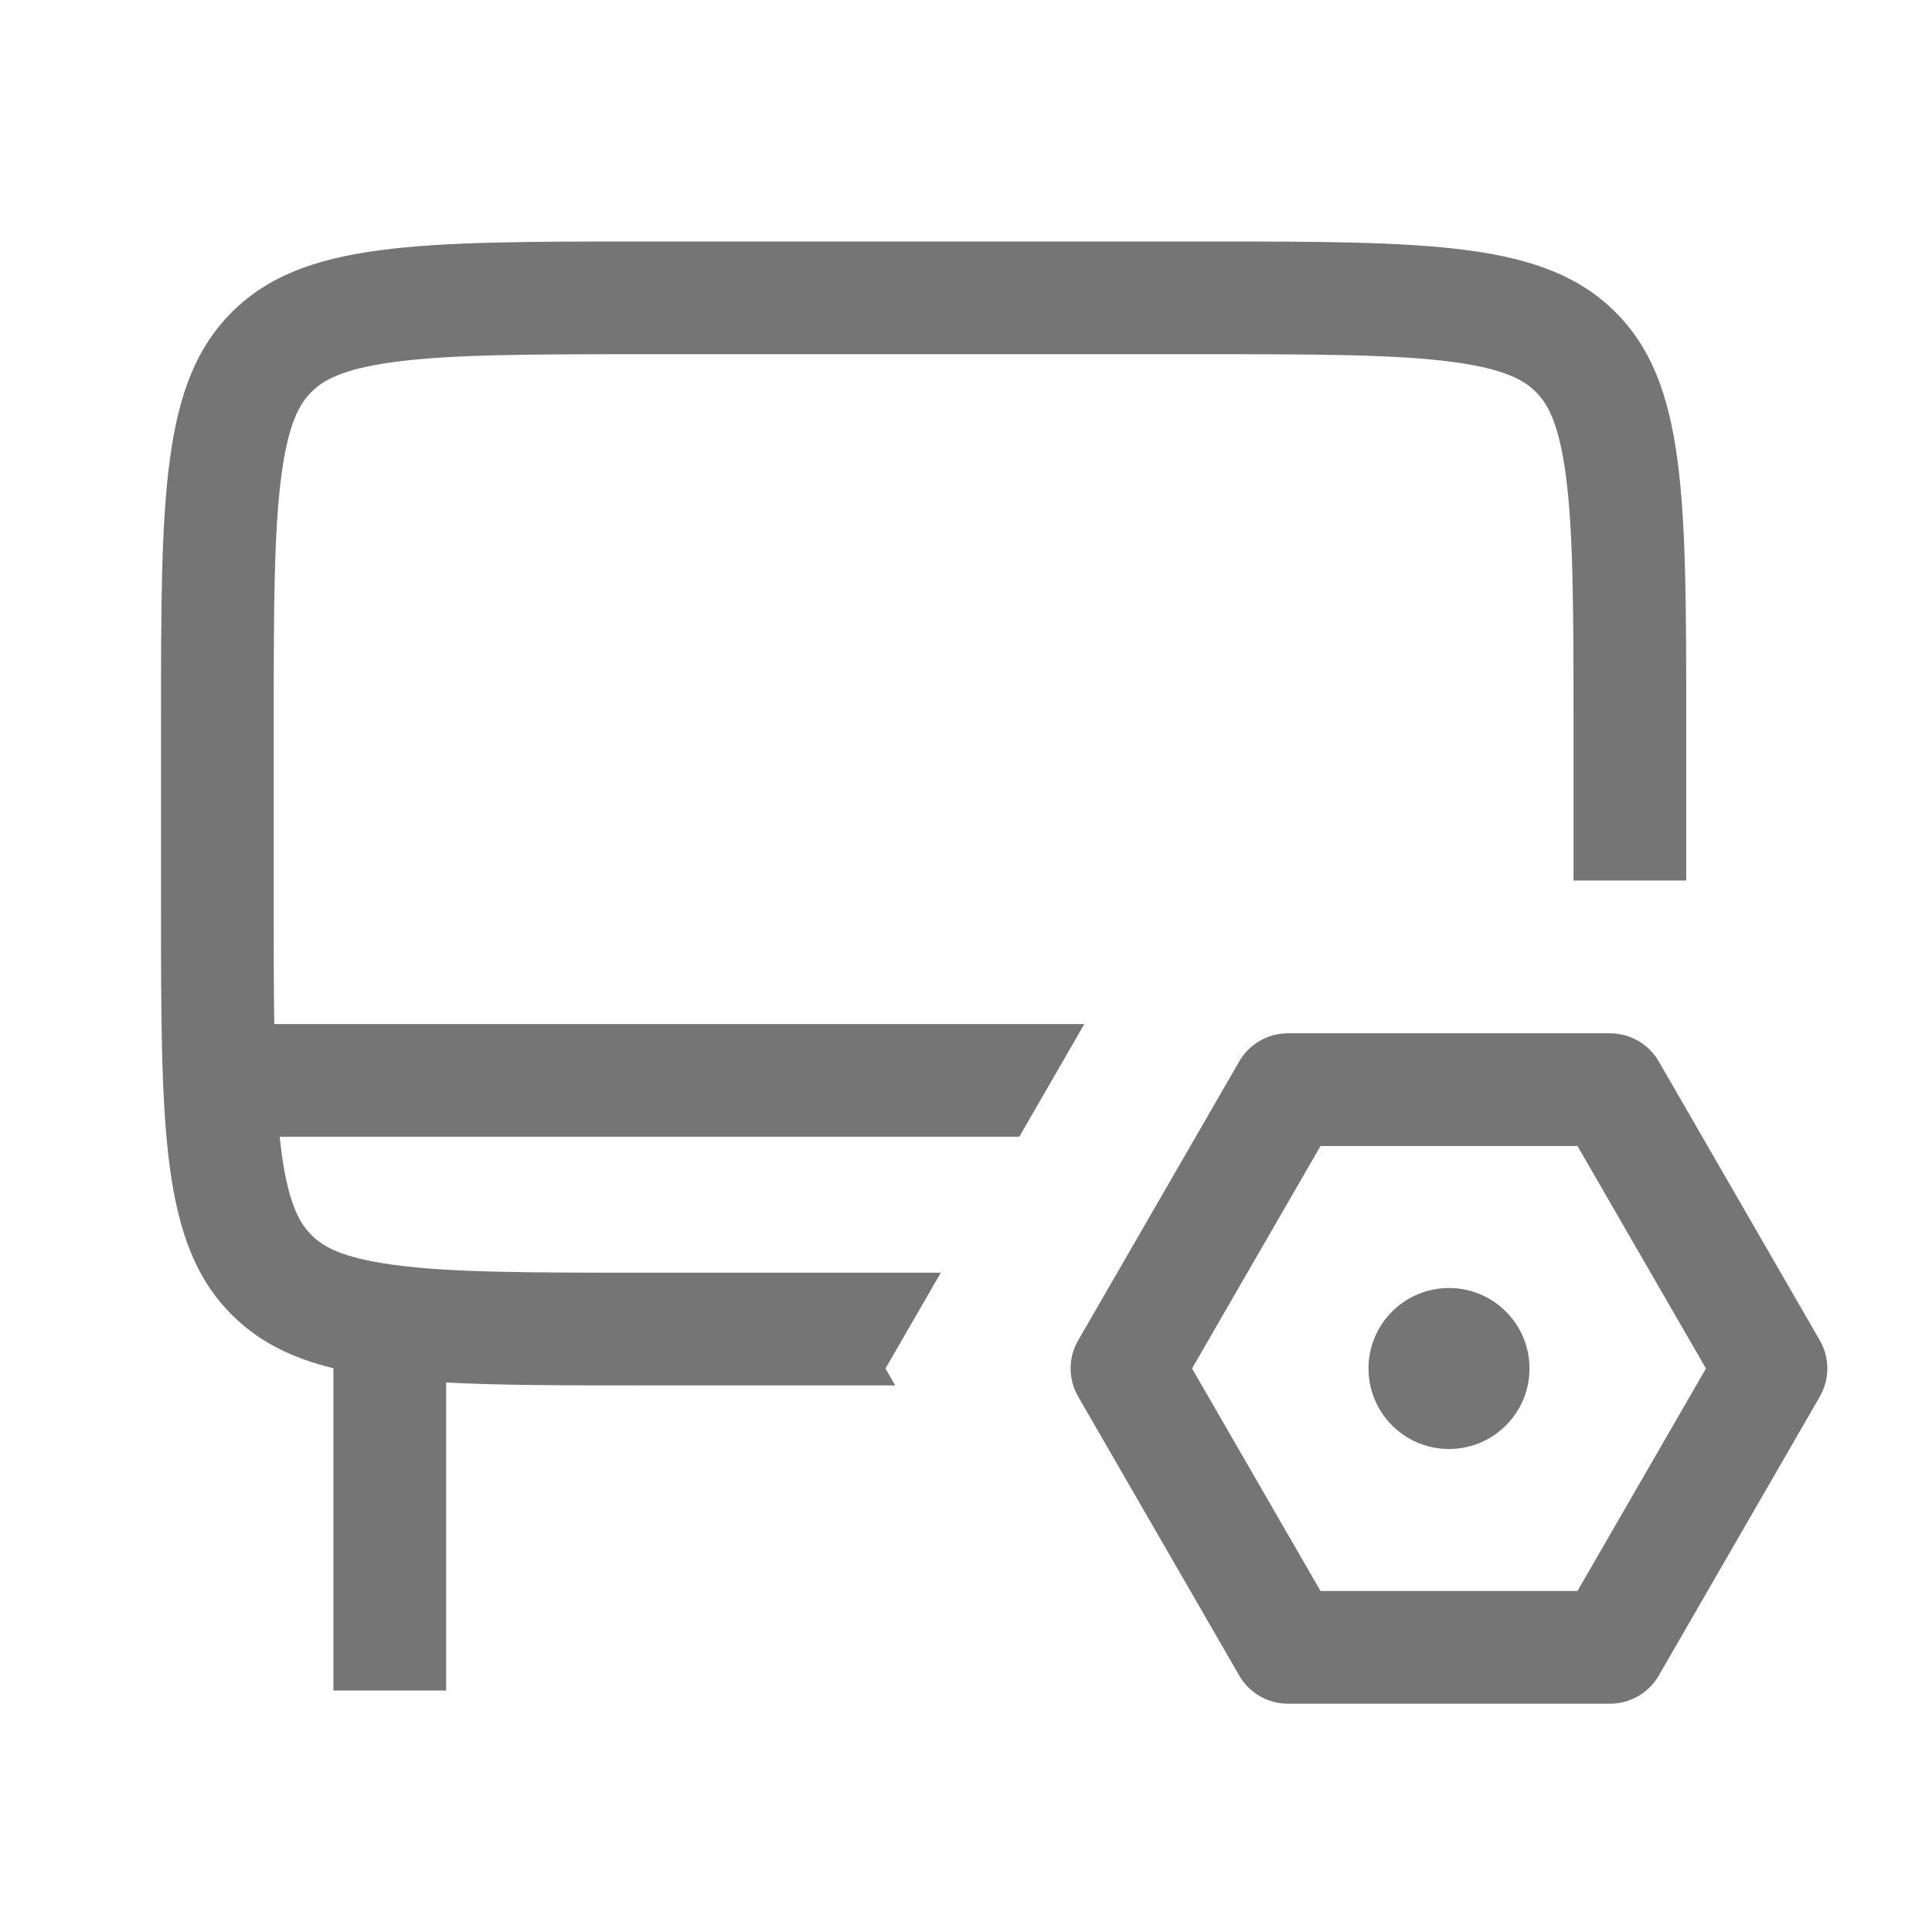
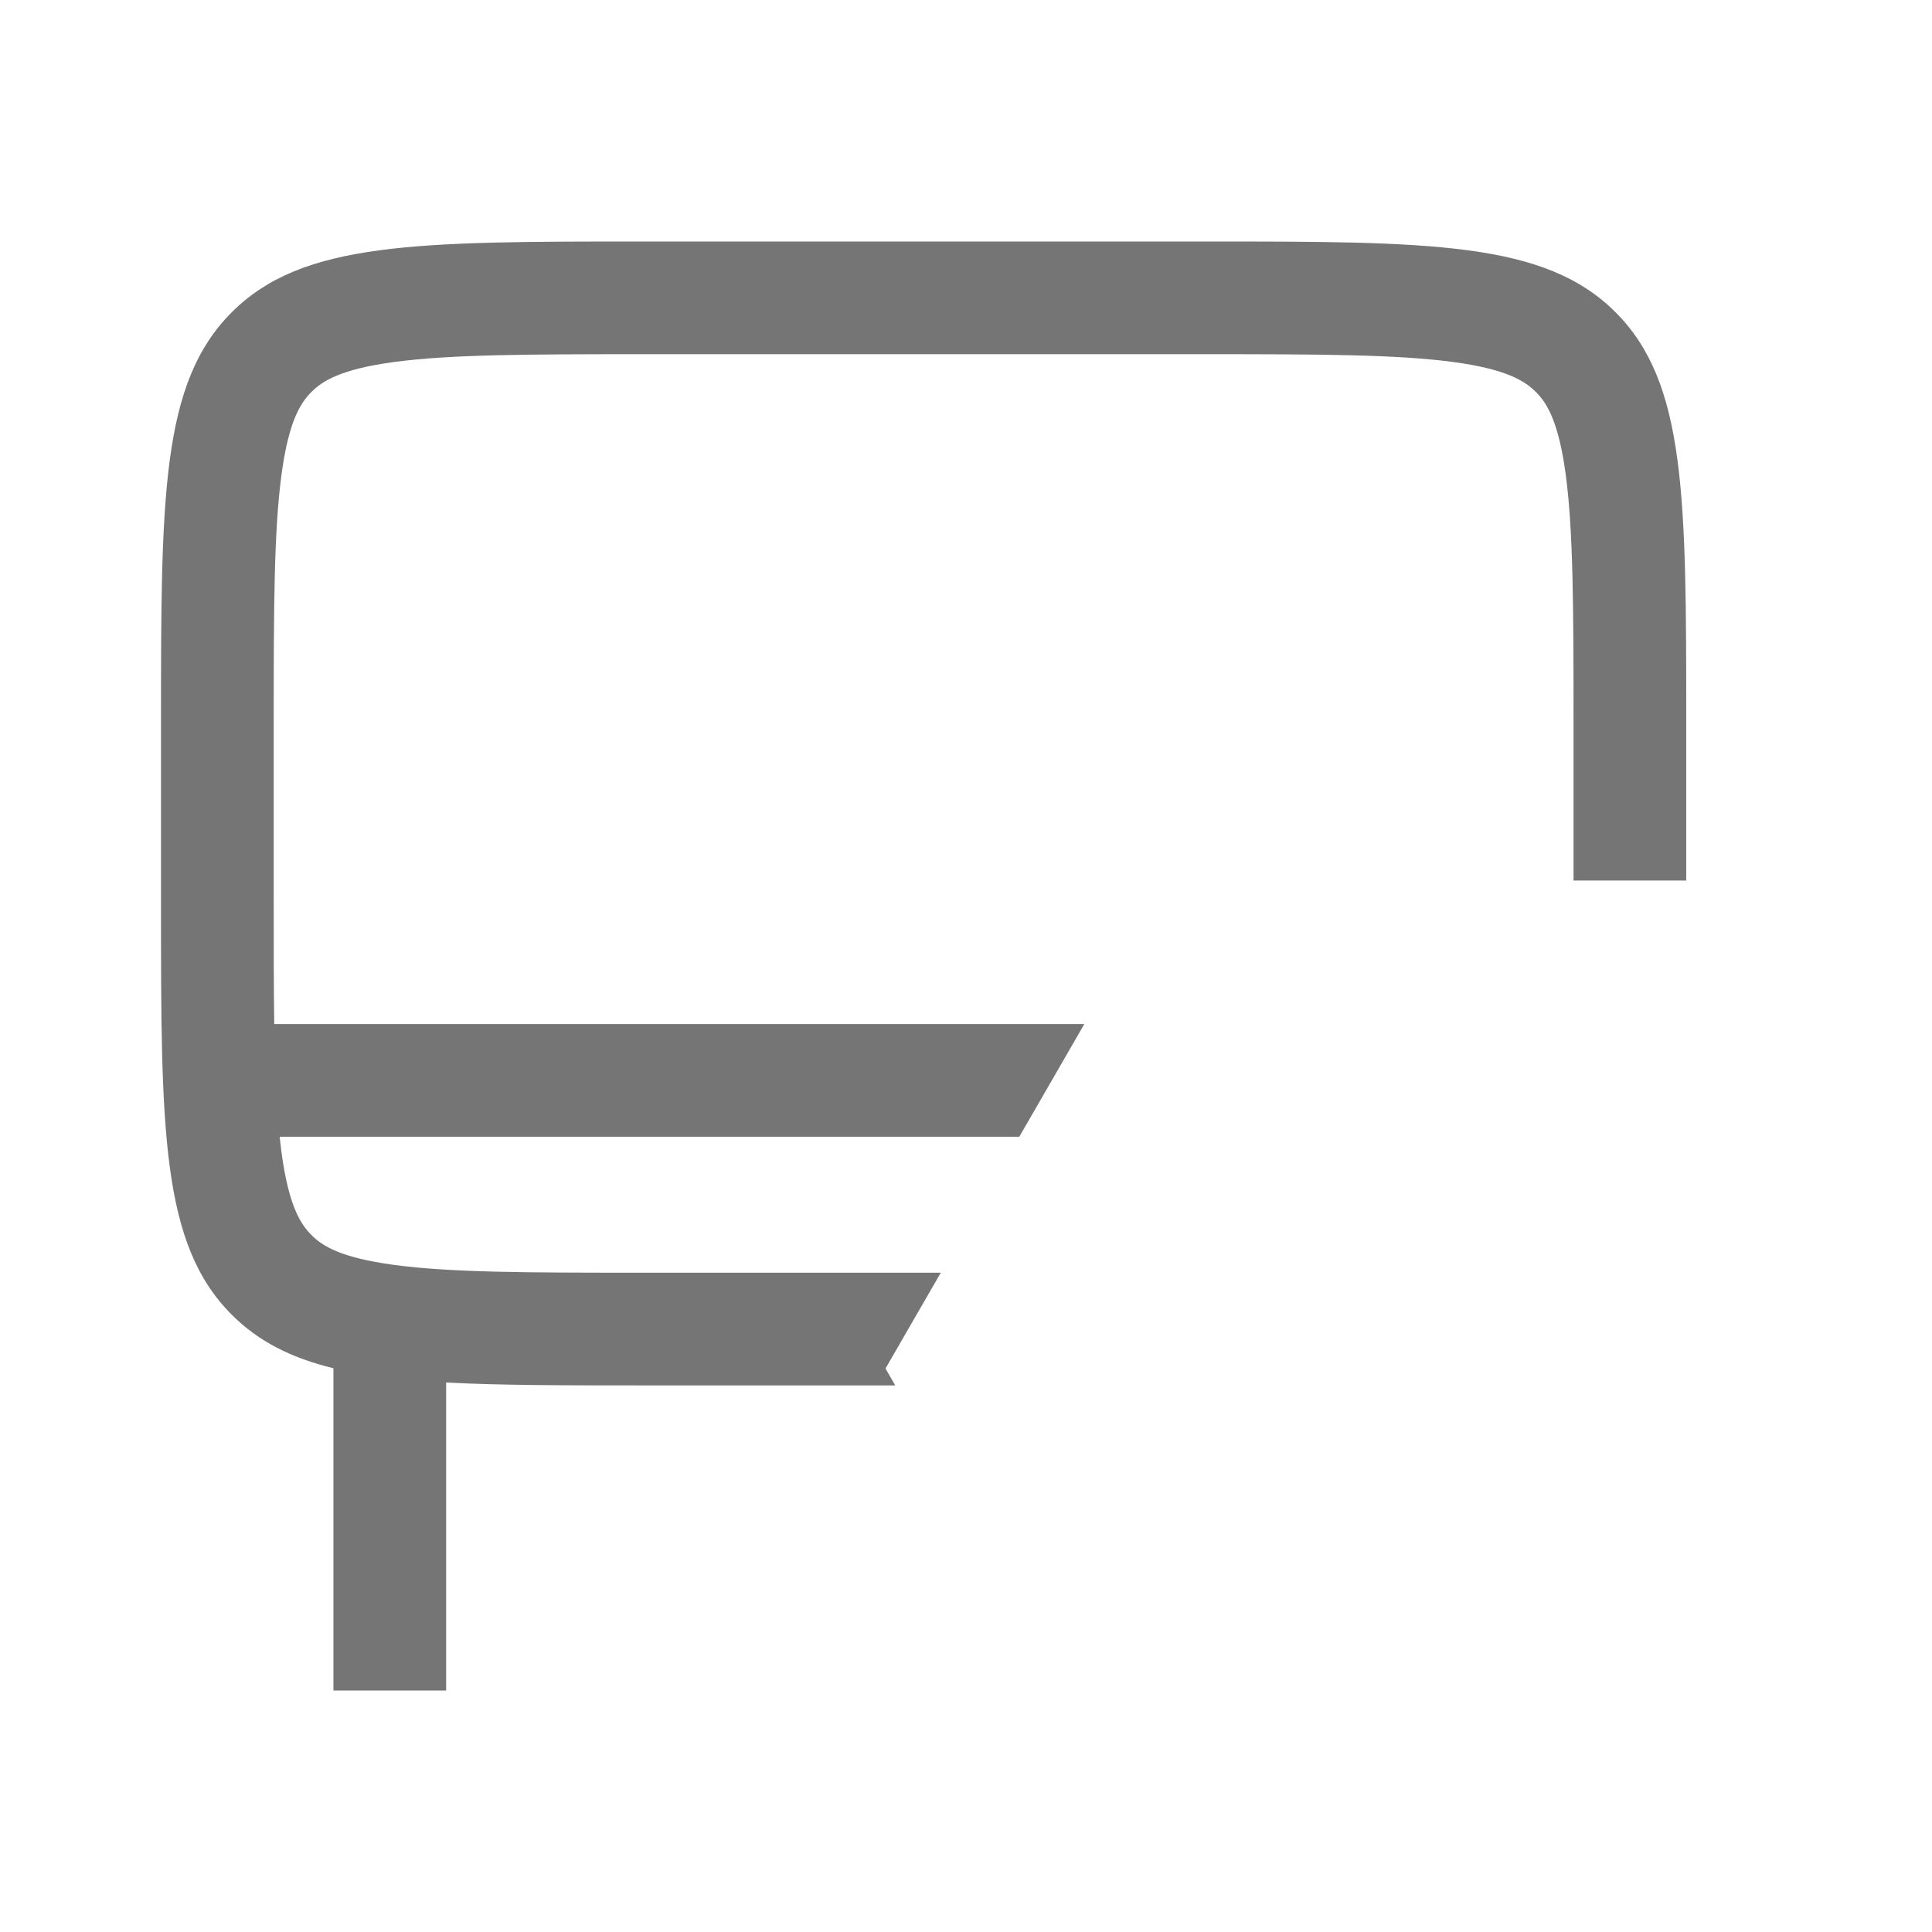
<svg xmlns="http://www.w3.org/2000/svg" width="24" height="24" viewBox="0 0 24 24" fill="none">
  <path fill-rule="evenodd" clip-rule="evenodd" d="M3.4 9L3.4 11.21C3.4 11.788 3.4 12.287 3.407 12.721H13.47L12.662 14.121H3.474C3.481 14.188 3.489 14.253 3.497 14.316C3.586 14.977 3.733 15.206 3.869 15.342C4.004 15.478 4.233 15.624 4.895 15.713C5.597 15.808 6.546 15.81 8 15.81H11.687L11 17L11.121 17.21H8C7.024 17.21 6.217 17.21 5.542 17.174L5.542 21H4.142L4.142 16.997C3.614 16.868 3.209 16.662 2.879 16.332C2 15.453 2 14.039 2 11.21V9C2 6.172 2 4.757 2.879 3.879C3.757 3 5.172 3 8 3H14.947C17.776 3 19.19 3 20.069 3.879C20.947 4.757 20.947 6.172 20.947 9V10.938H19.547V9C19.547 7.546 19.544 6.597 19.45 5.895C19.361 5.233 19.215 5.004 19.079 4.869C18.943 4.733 18.714 4.586 18.053 4.497C17.351 4.403 16.401 4.4 14.947 4.4L8 4.4C6.546 4.4 5.597 4.403 4.895 4.497C4.233 4.586 4.004 4.733 3.869 4.869C3.733 5.004 3.586 5.233 3.497 5.895C3.403 6.597 3.4 7.546 3.4 9Z" fill="#757575" />
-   <path fill-rule="evenodd" clip-rule="evenodd" d="M13.394 17.35C13.268 17.133 13.268 16.866 13.394 16.65L15.394 13.186C15.519 12.969 15.75 12.836 16 12.836L20 12.836C20.25 12.836 20.481 12.969 20.606 13.186L22.606 16.65C22.731 16.866 22.731 17.133 22.606 17.35L20.606 20.814C20.481 21.031 20.25 21.164 20 21.164L16 21.164C15.75 21.164 15.519 21.031 15.394 20.814L13.394 17.35ZM16.404 19.764L19.596 19.764L21.192 17L19.596 14.236L16.404 14.236L14.808 17L16.404 19.764Z" fill="#757575" />
-   <circle cx="18" cy="17" r="1" fill="#757575" />
</svg>